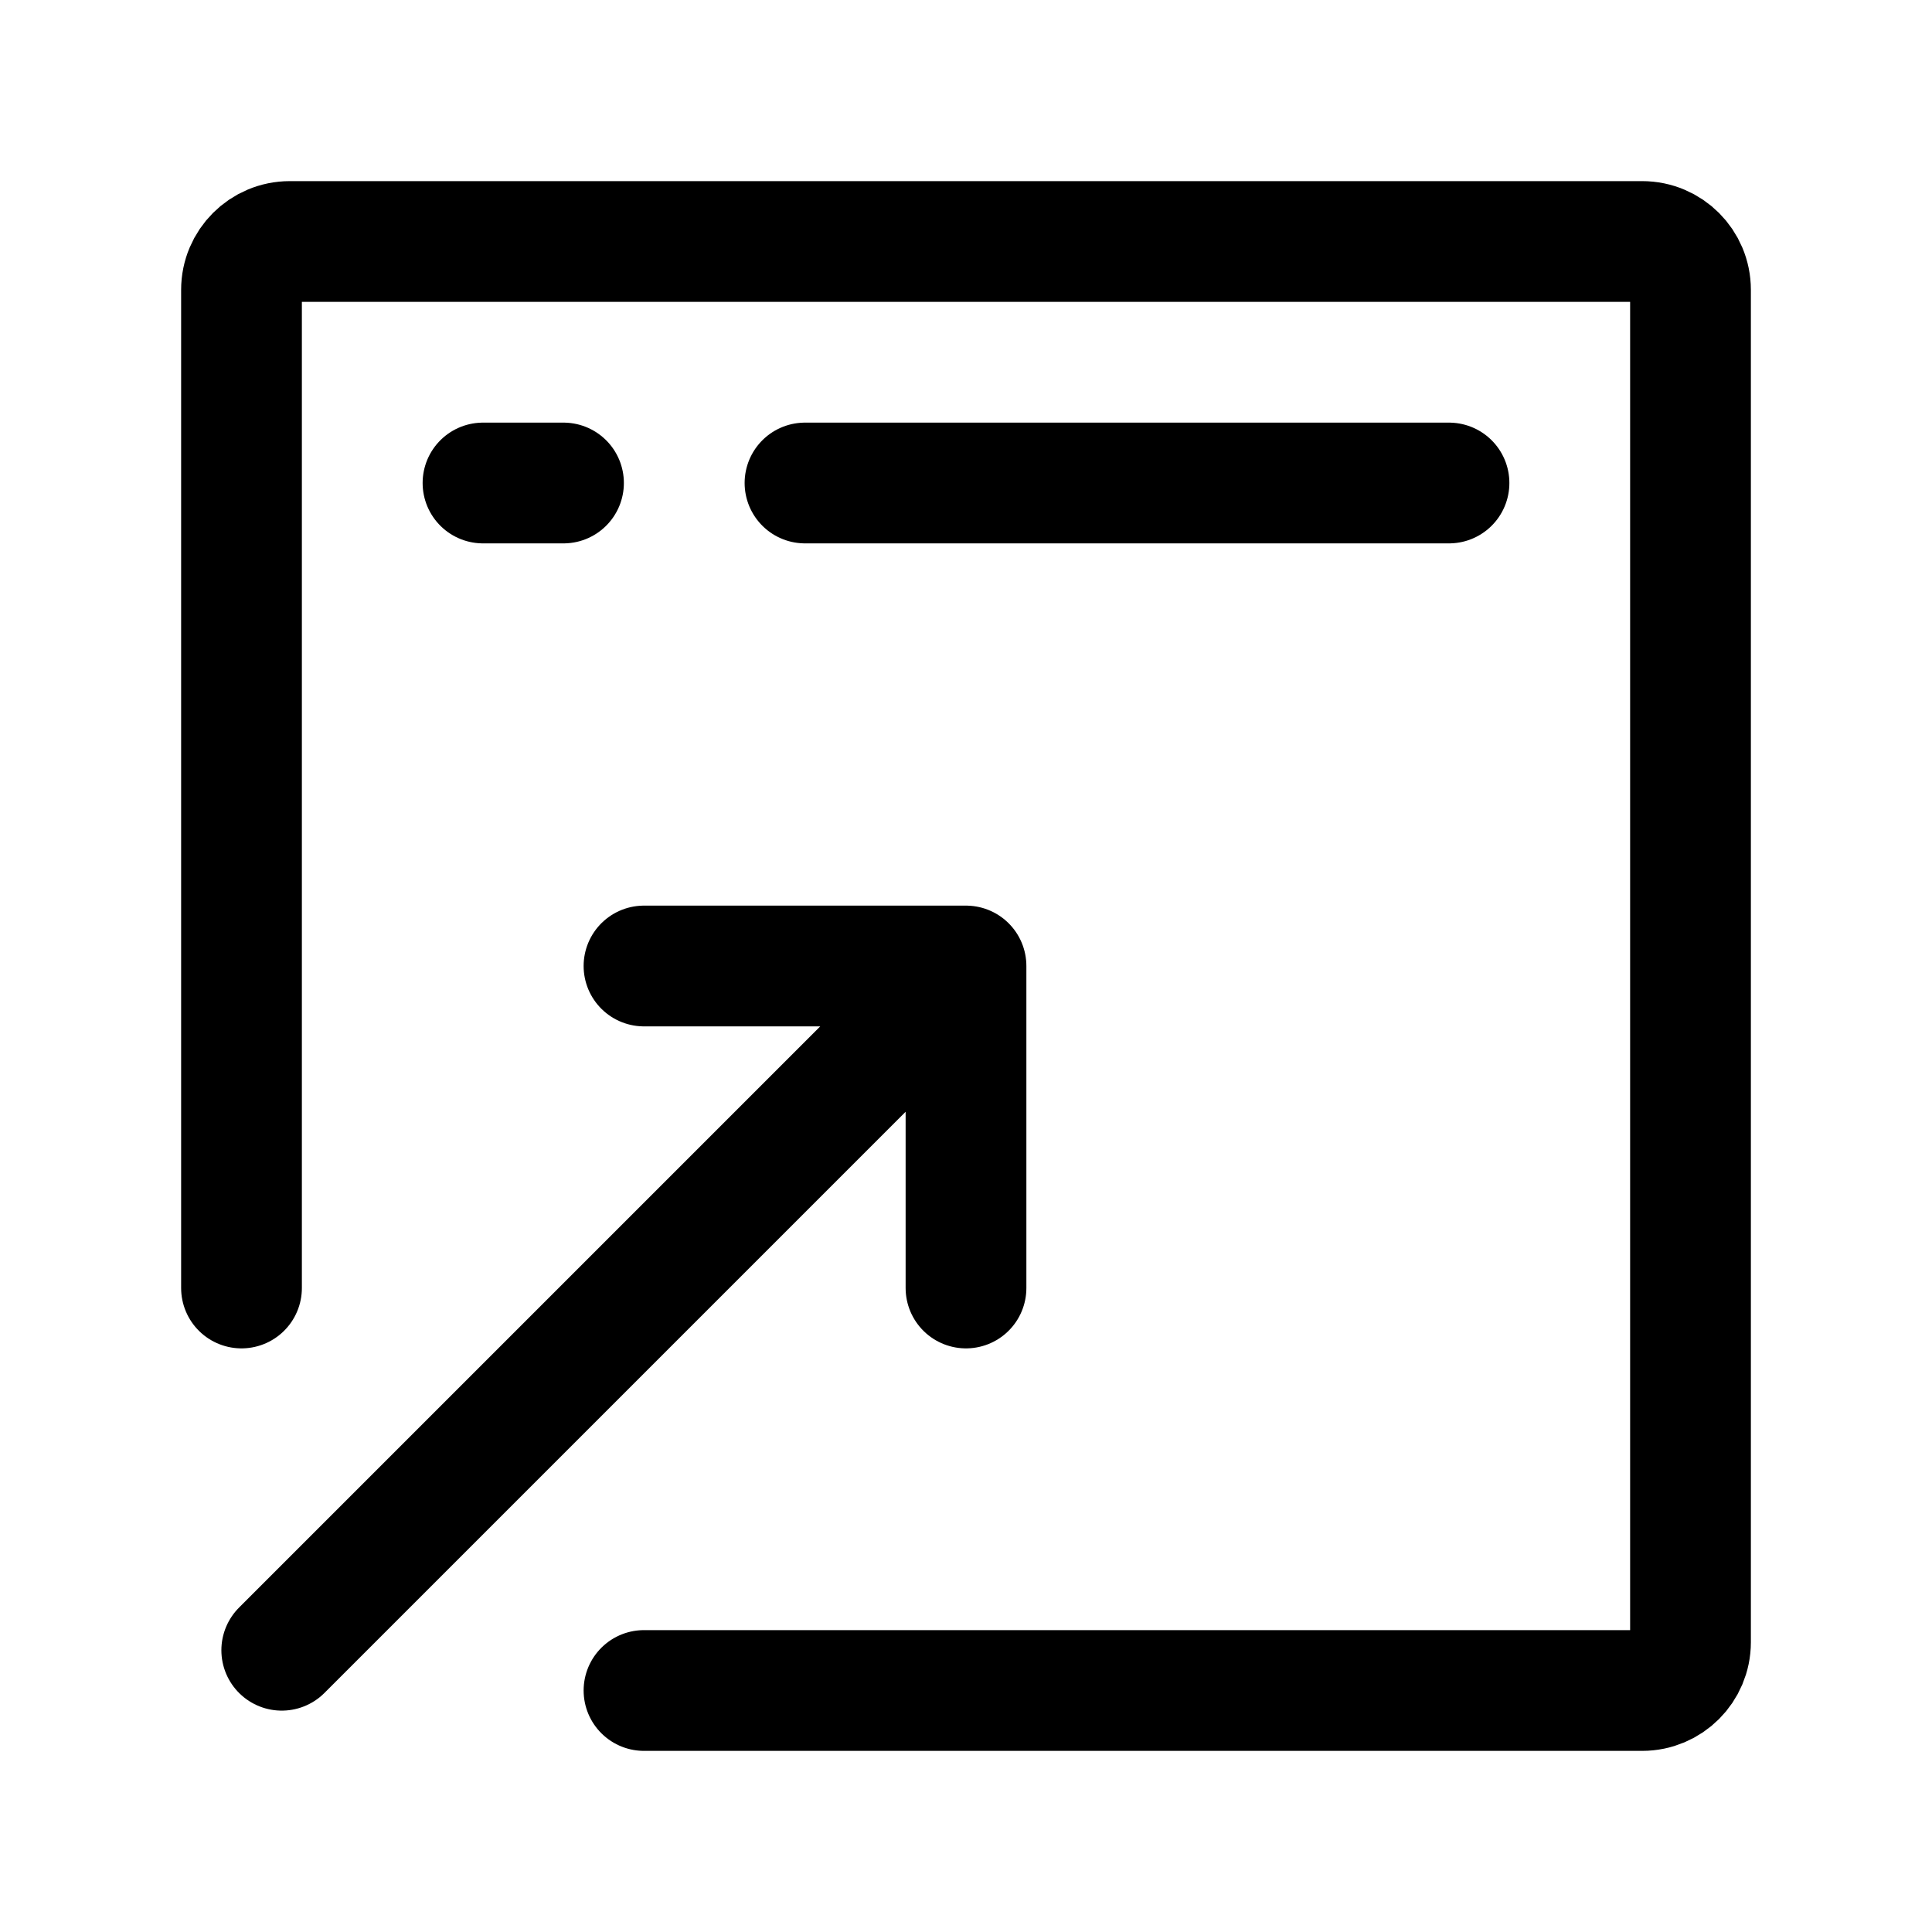
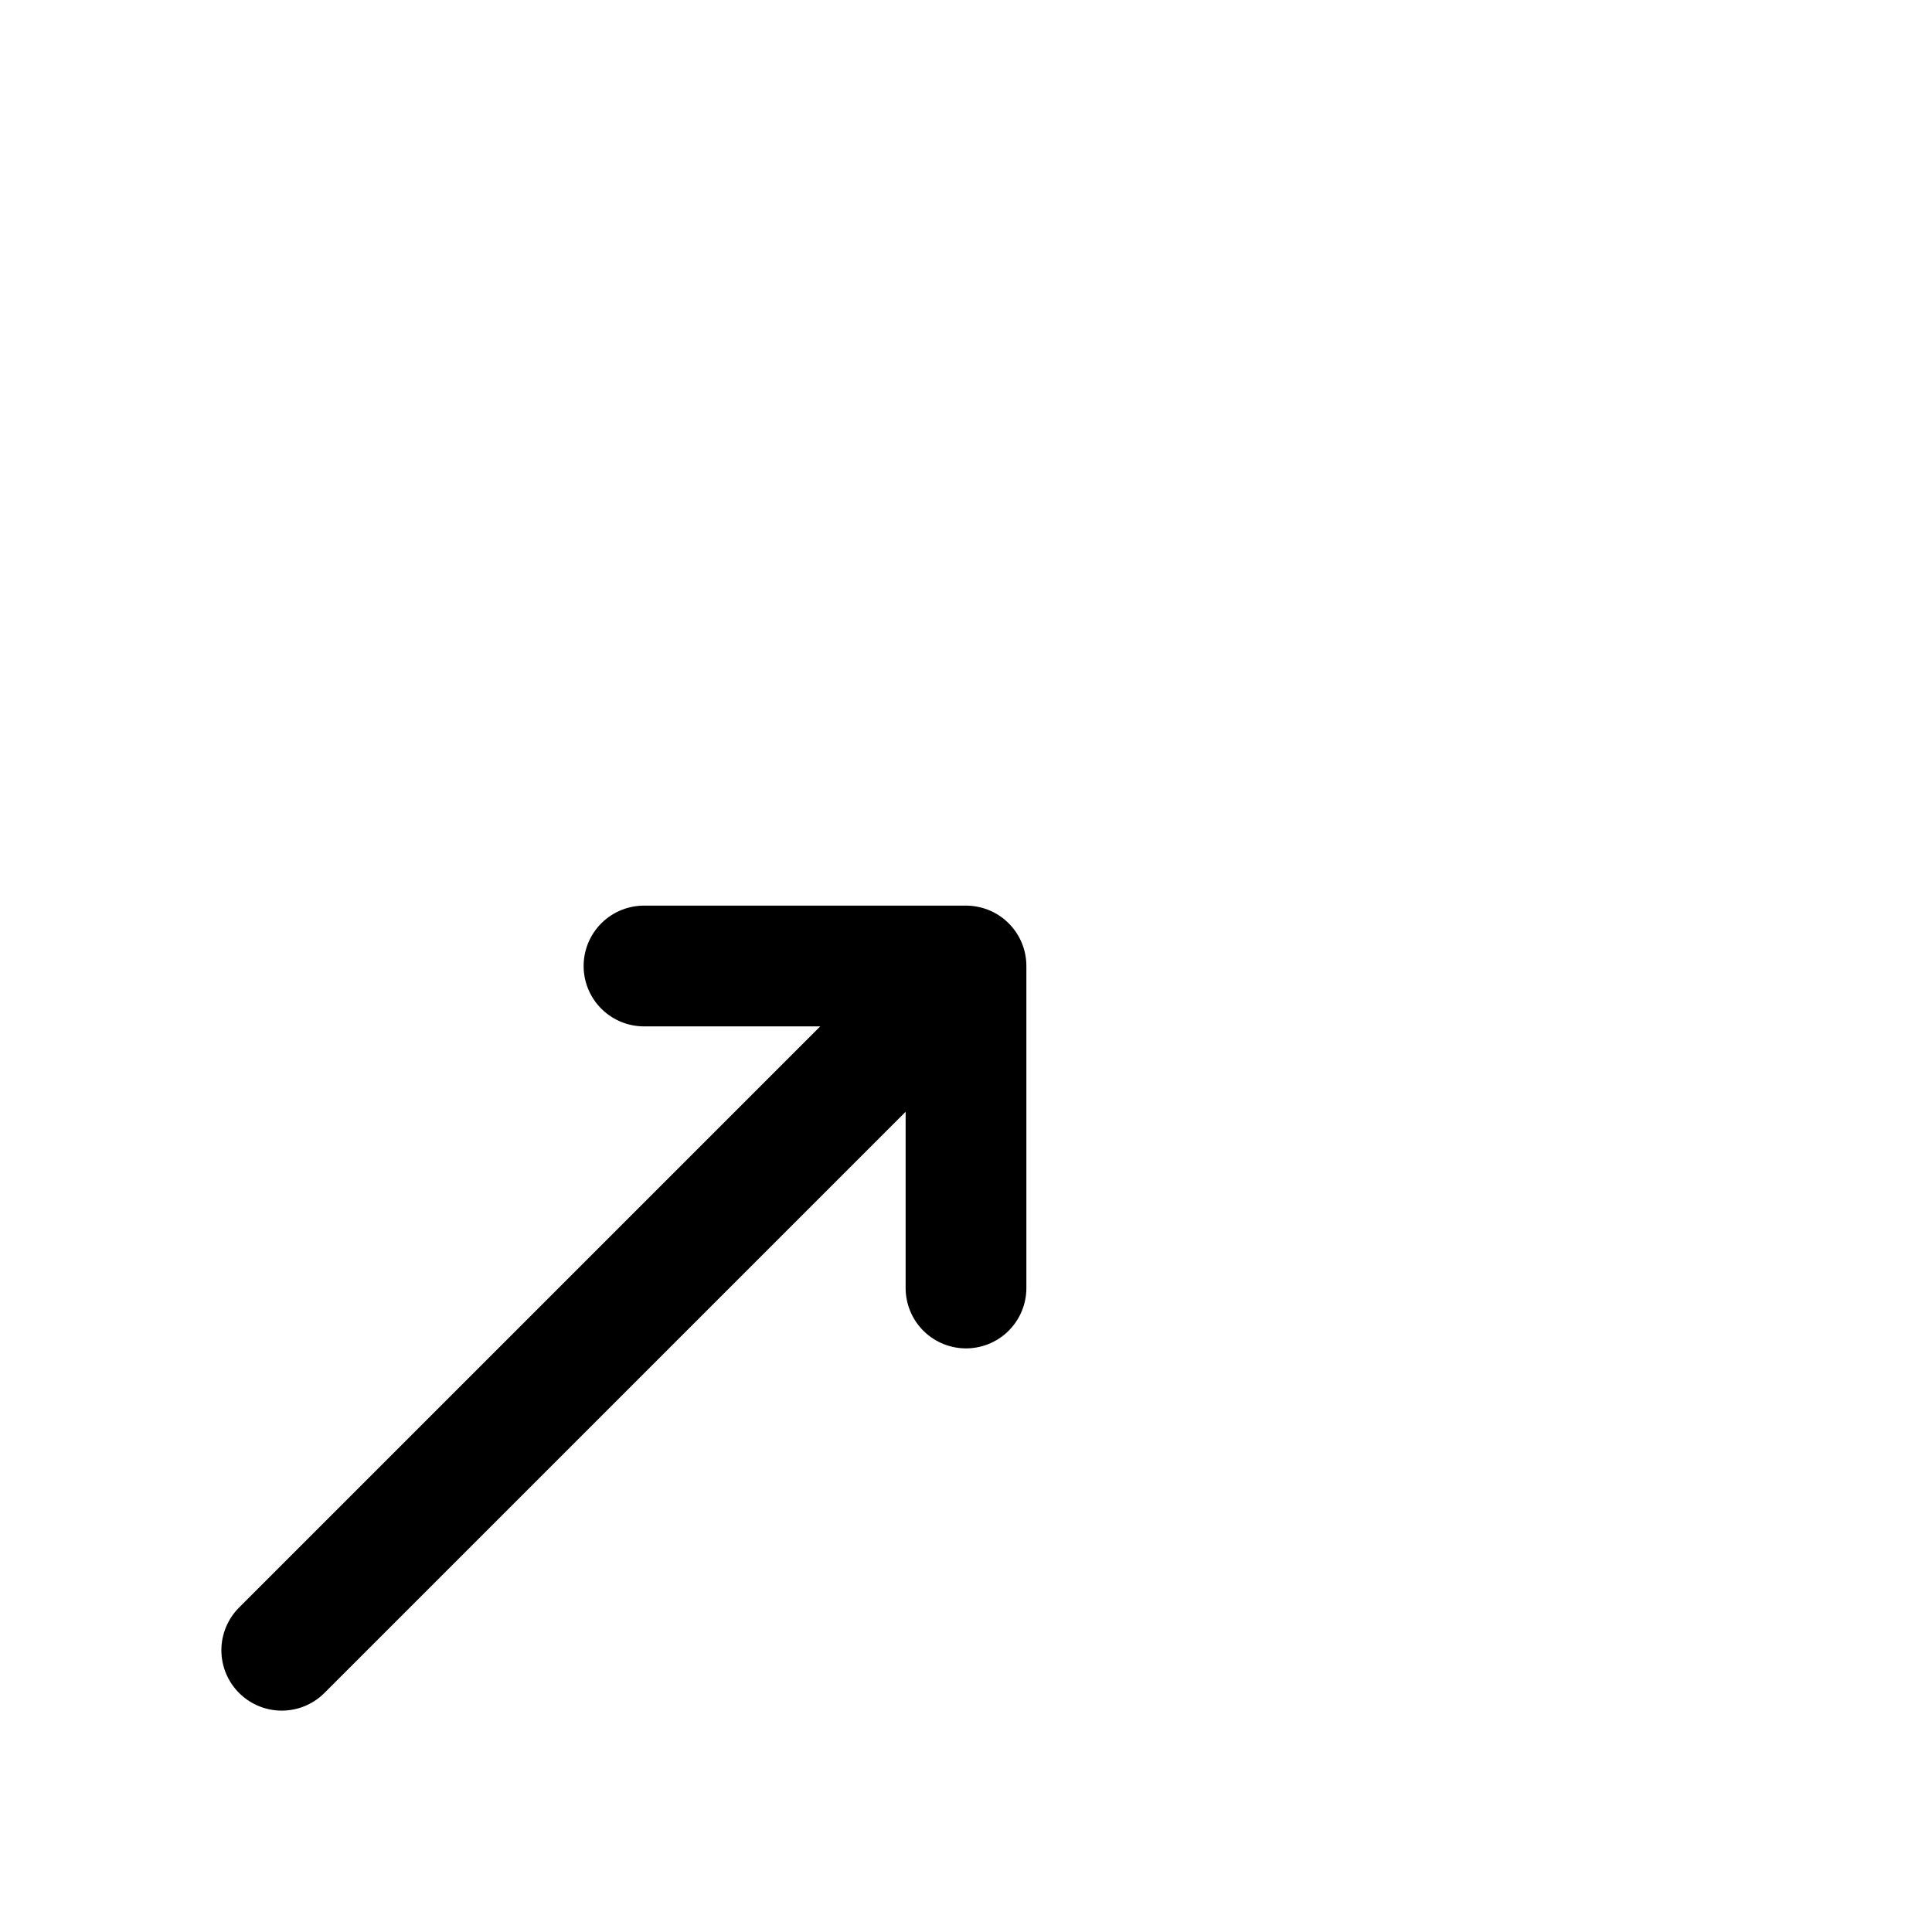
<svg xmlns="http://www.w3.org/2000/svg" width="800px" height="800px" viewBox="0 0 24 24" fill="none">
-   <path d="M8 21H20.4C20.731 21 21 20.731 21 20.4V3.6C21 3.269 20.731 3 20.4 3H3.6C3.269 3 3 3.269 3 3.6V16" stroke="#000000" stroke-width="1.5" stroke-linecap="round" stroke-linejoin="round" />
-   <path d="M10 6L18 6" stroke="#000000" stroke-width="1.5" stroke-linecap="round" stroke-linejoin="round" />
-   <path d="M6 6H7" stroke="#000000" stroke-width="1.5" stroke-linecap="round" stroke-linejoin="round" />
-   <path d="M3.5 20.5L12 12M12 12V16M12 12H8" stroke="#000000" stroke-width="1.5" stroke-linecap="round" stroke-linejoin="round" />
+   <path d="M3.5 20.5L12 12V16M12 12H8" stroke="#000000" stroke-width="1.5" stroke-linecap="round" stroke-linejoin="round" />
</svg>